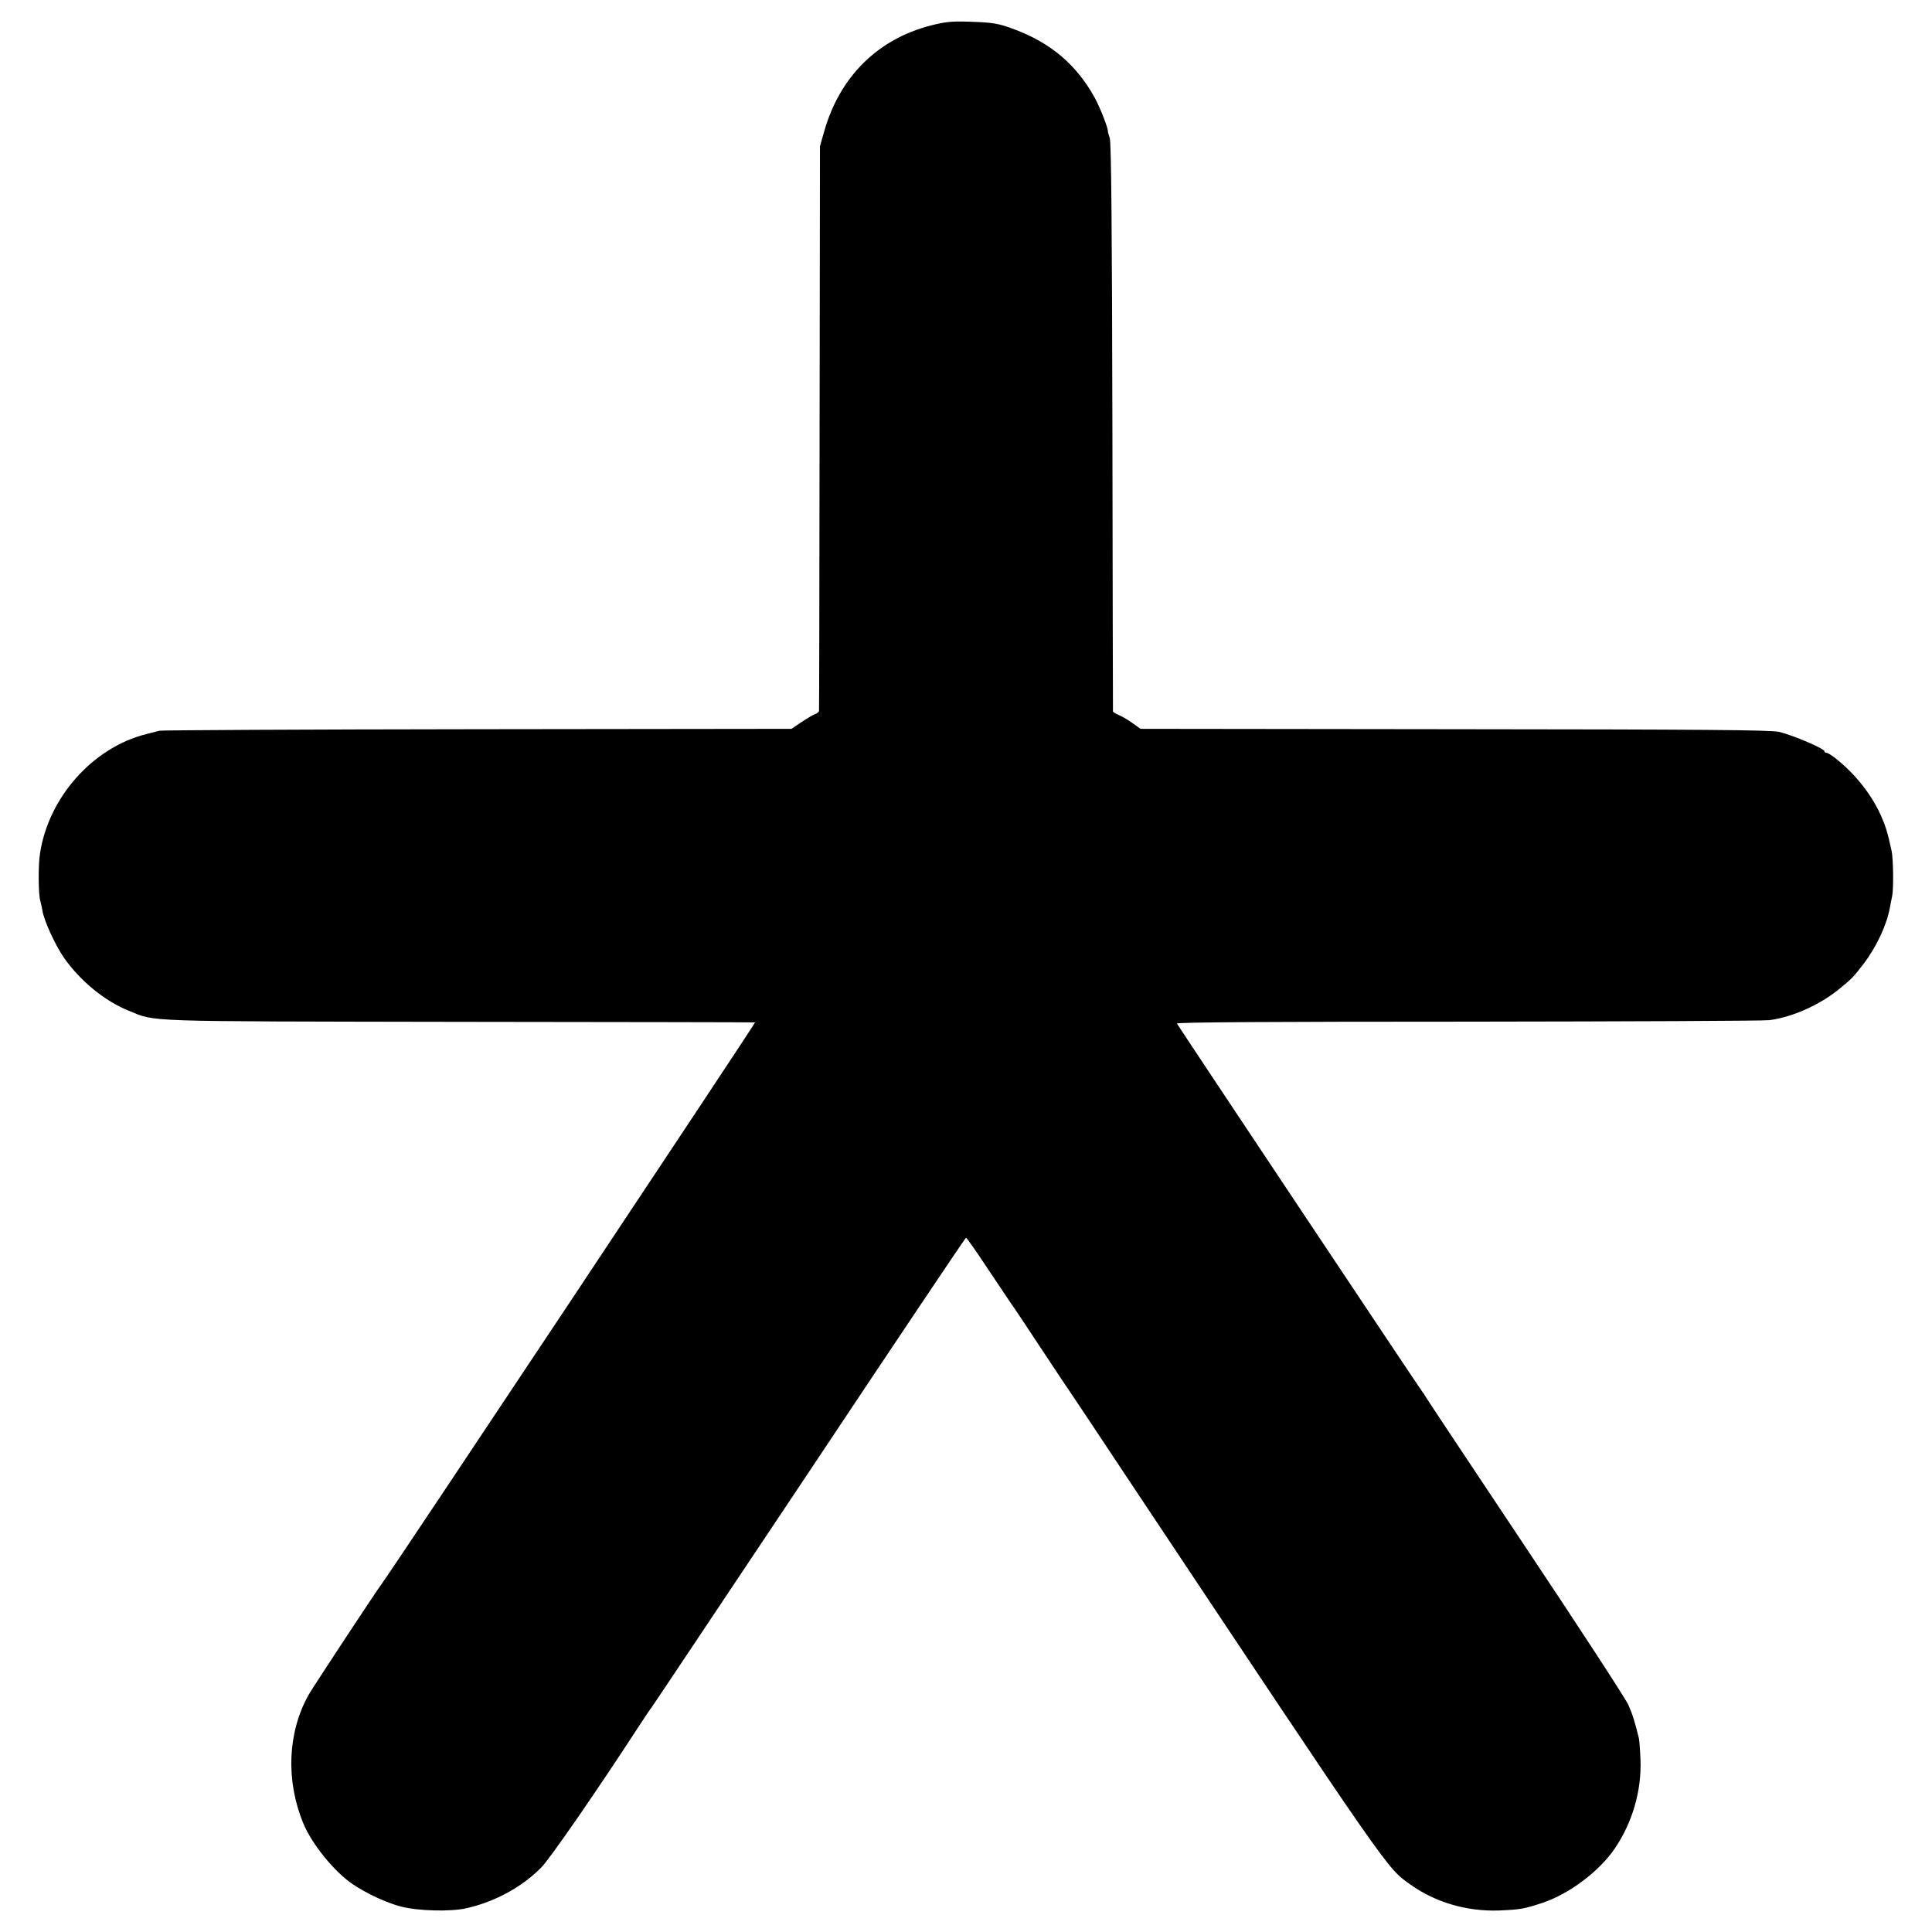
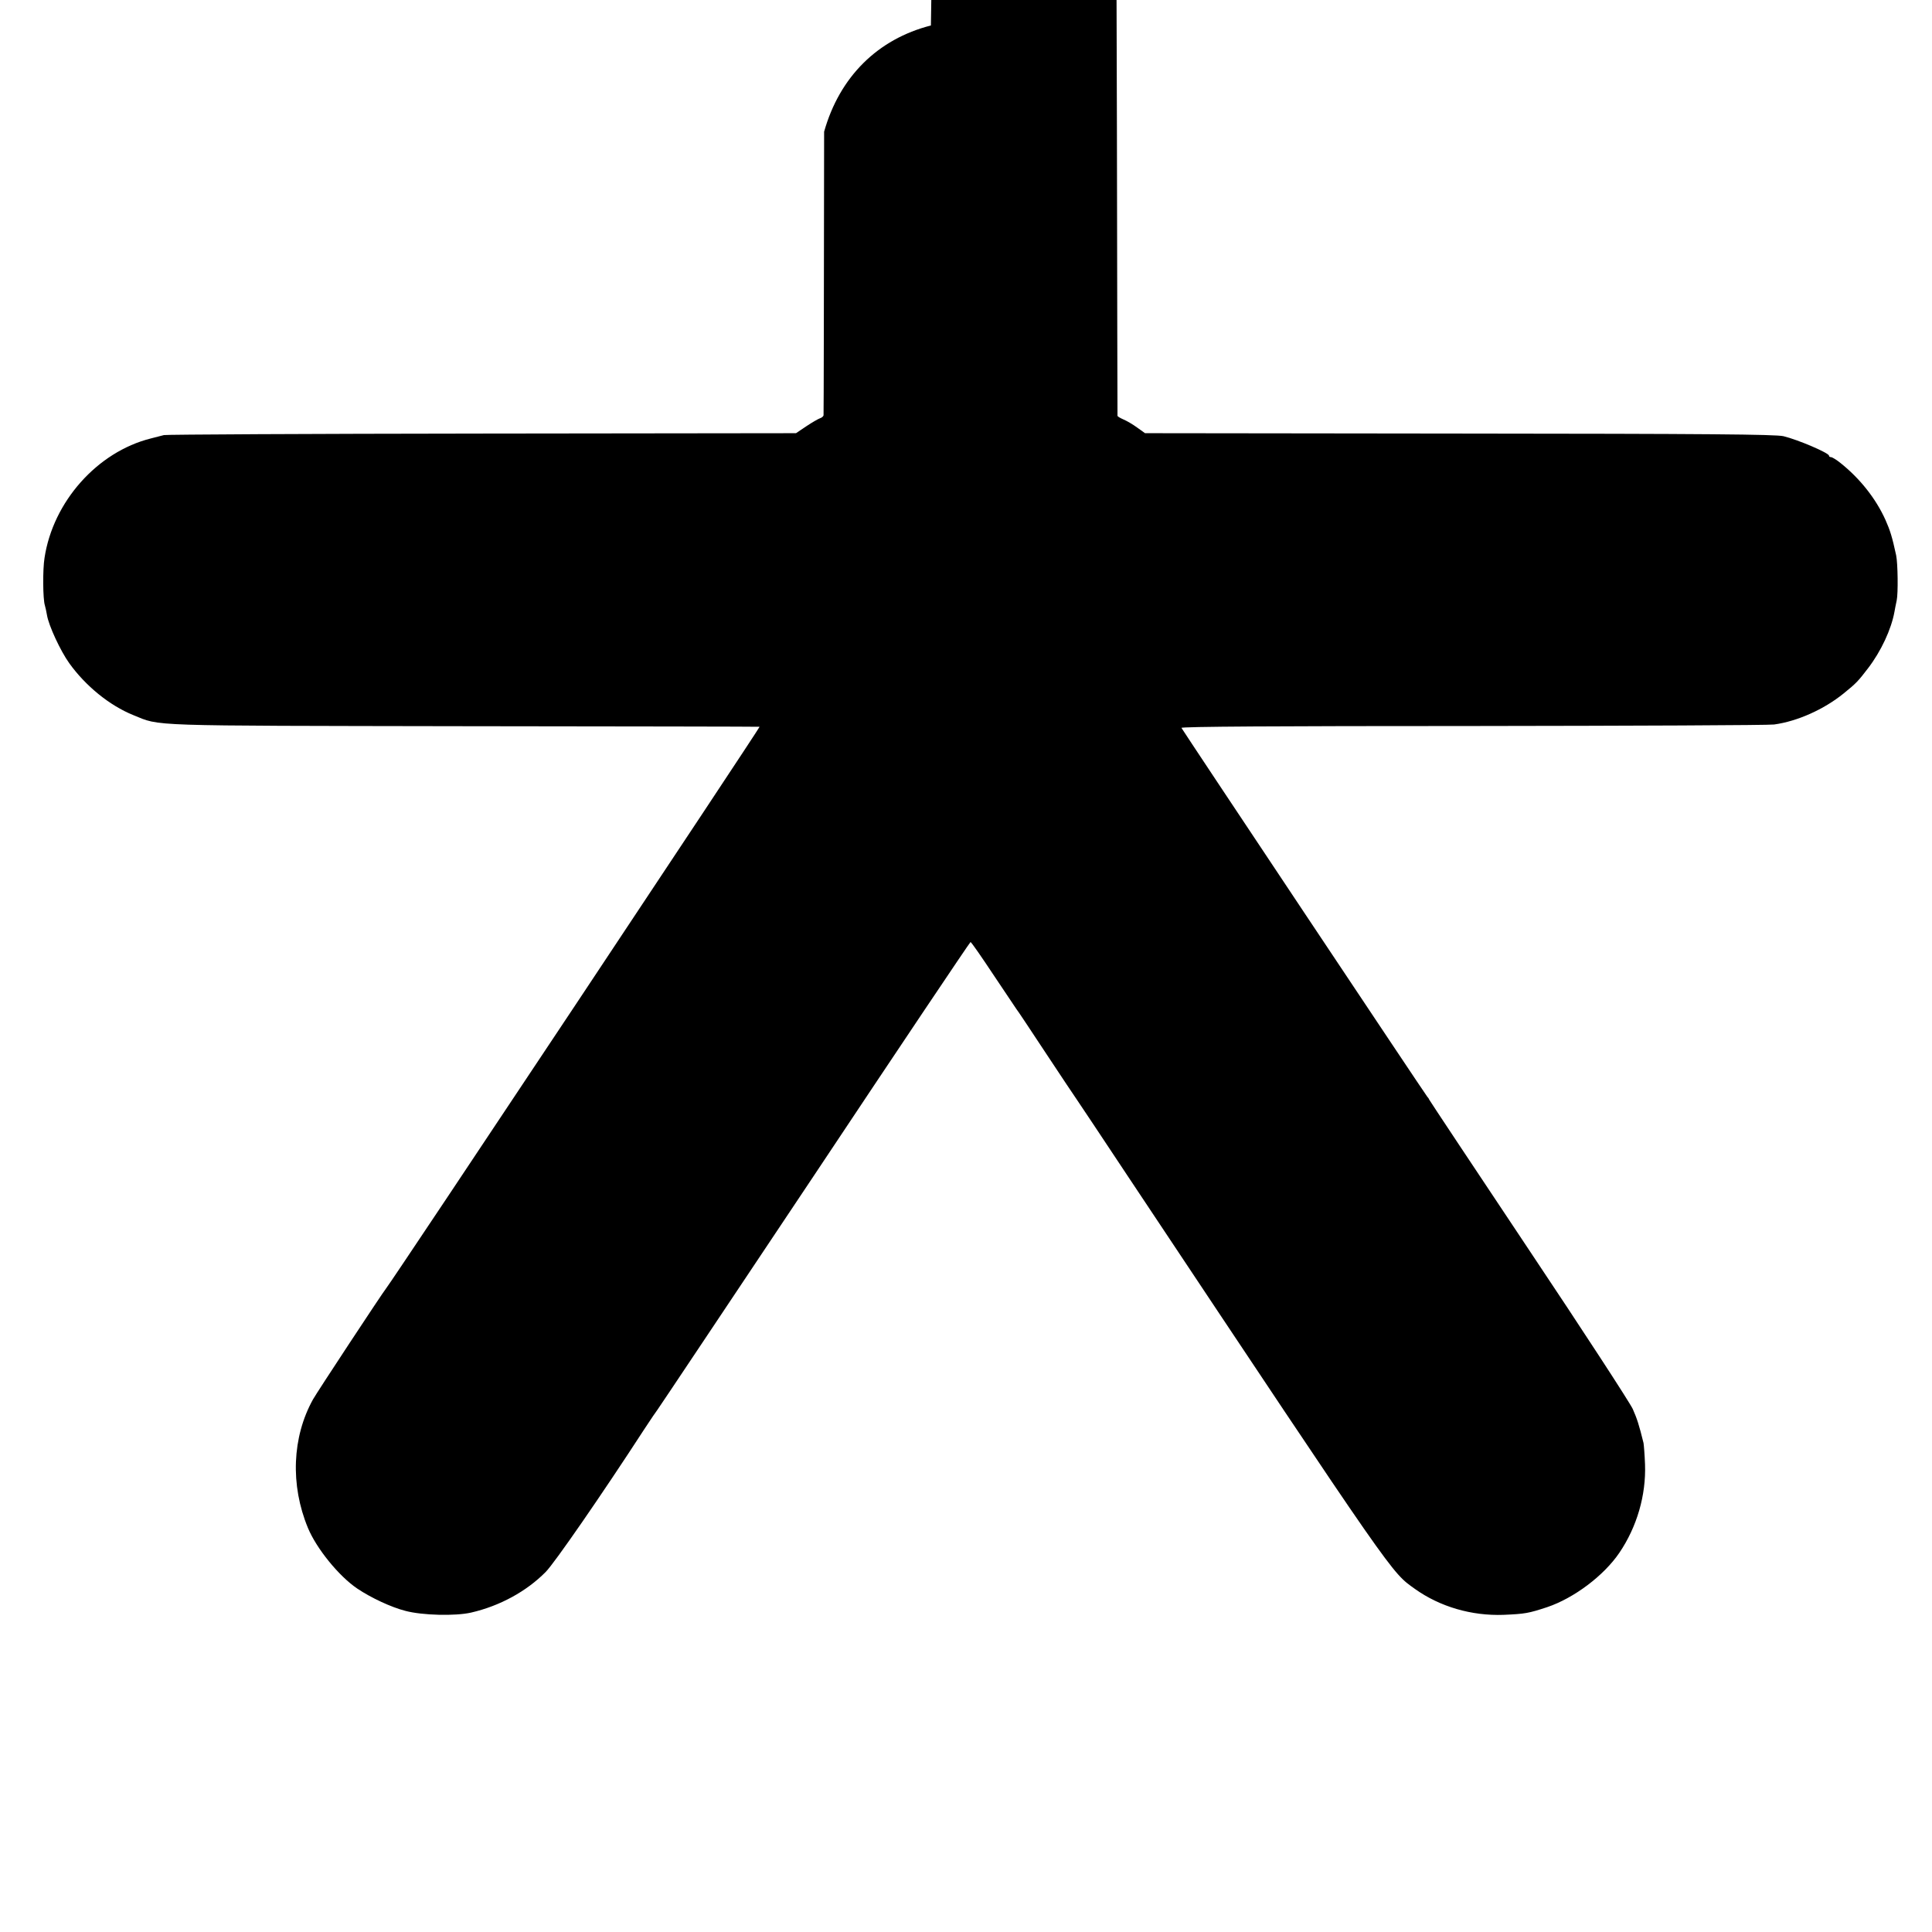
<svg xmlns="http://www.w3.org/2000/svg" version="1.0" width="1024pt" height="1024pt" viewBox="0 0 1024 1024" preserveAspectRatio="xMidYMid meet">
  <g transform="translate(0,1024) scale(0.1,-0.1)" fill="#000000" stroke="none">
-     <path d="M4934 10105 c-282 -72 -484 -272 -566 -563 l-22 -77 -2 -1490 c-1 -819 -2 -1495 -3 -1502 0 -6 -9 -14 -19 -17 -9 -3 -42 -22 -72 -42 l-55 -37 -1665 -2 c-916 -1 -1674 -5 -1685 -8 -11 -3 -42 -11 -70 -18 -283 -71 -518 -335 -563 -633 -10 -61 -9 -219 2 -252 3 -11 8 -33 11 -51 9 -56 72 -191 118 -255 86 -120 213 -224 339 -275 148 -60 48 -56 1753 -59 858 -1 1563 -2 1567 -3 5 -1 -1945 -2934 -1979 -2976 -21 -26 -368 -553 -388 -589 -111 -200 -121 -454 -27 -681 45 -109 164 -256 262 -322 73 -49 180 -99 255 -118 90 -24 265 -28 348 -9 152 35 293 112 395 215 46 46 299 412 521 754 36 55 68 102 71 105 3 3 376 562 830 1242 453 681 827 1238 830 1238 4 0 58 -78 121 -173 63 -94 118 -176 122 -182 5 -5 75 -111 157 -235 82 -124 154 -232 160 -240 6 -8 133 -199 283 -425 1424 -2139 1385 -2082 1513 -2174 132 -94 299 -143 469 -137 114 5 132 8 232 41 142 48 300 167 382 288 93 137 142 305 136 469 -2 51 -6 102 -8 113 -24 97 -34 128 -57 180 -15 33 -263 414 -551 845 -288 432 -526 790 -528 795 -2 6 -7 12 -10 15 -6 5 -1290 1932 -1303 1955 -4 7 512 10 1540 10 851 1 1571 4 1601 8 124 17 264 80 368 164 68 55 78 66 130 134 69 90 123 206 140 299 2 14 8 41 12 61 8 37 6 196 -3 239 -21 97 -32 132 -56 186 -51 114 -136 221 -239 303 -21 17 -44 31 -50 31 -6 0 -11 3 -11 8 0 14 -163 84 -241 103 -43 10 -404 13 -1719 14 l-1665 2 -42 30 c-23 17 -56 36 -73 43 -16 7 -30 15 -31 19 0 3 -2 681 -3 1506 -2 1057 -6 1510 -14 1533 -6 18 -10 33 -10 35 3 14 -40 124 -68 176 -98 178 -232 292 -429 366 -82 31 -112 36 -240 40 -90 3 -127 -1 -201 -20z" />
+     <path d="M4934 10105 c-282 -72 -484 -272 -566 -563 c-1 -819 -2 -1495 -3 -1502 0 -6 -9 -14 -19 -17 -9 -3 -42 -22 -72 -42 l-55 -37 -1665 -2 c-916 -1 -1674 -5 -1685 -8 -11 -3 -42 -11 -70 -18 -283 -71 -518 -335 -563 -633 -10 -61 -9 -219 2 -252 3 -11 8 -33 11 -51 9 -56 72 -191 118 -255 86 -120 213 -224 339 -275 148 -60 48 -56 1753 -59 858 -1 1563 -2 1567 -3 5 -1 -1945 -2934 -1979 -2976 -21 -26 -368 -553 -388 -589 -111 -200 -121 -454 -27 -681 45 -109 164 -256 262 -322 73 -49 180 -99 255 -118 90 -24 265 -28 348 -9 152 35 293 112 395 215 46 46 299 412 521 754 36 55 68 102 71 105 3 3 376 562 830 1242 453 681 827 1238 830 1238 4 0 58 -78 121 -173 63 -94 118 -176 122 -182 5 -5 75 -111 157 -235 82 -124 154 -232 160 -240 6 -8 133 -199 283 -425 1424 -2139 1385 -2082 1513 -2174 132 -94 299 -143 469 -137 114 5 132 8 232 41 142 48 300 167 382 288 93 137 142 305 136 469 -2 51 -6 102 -8 113 -24 97 -34 128 -57 180 -15 33 -263 414 -551 845 -288 432 -526 790 -528 795 -2 6 -7 12 -10 15 -6 5 -1290 1932 -1303 1955 -4 7 512 10 1540 10 851 1 1571 4 1601 8 124 17 264 80 368 164 68 55 78 66 130 134 69 90 123 206 140 299 2 14 8 41 12 61 8 37 6 196 -3 239 -21 97 -32 132 -56 186 -51 114 -136 221 -239 303 -21 17 -44 31 -50 31 -6 0 -11 3 -11 8 0 14 -163 84 -241 103 -43 10 -404 13 -1719 14 l-1665 2 -42 30 c-23 17 -56 36 -73 43 -16 7 -30 15 -31 19 0 3 -2 681 -3 1506 -2 1057 -6 1510 -14 1533 -6 18 -10 33 -10 35 3 14 -40 124 -68 176 -98 178 -232 292 -429 366 -82 31 -112 36 -240 40 -90 3 -127 -1 -201 -20z" />
  </g>
</svg>